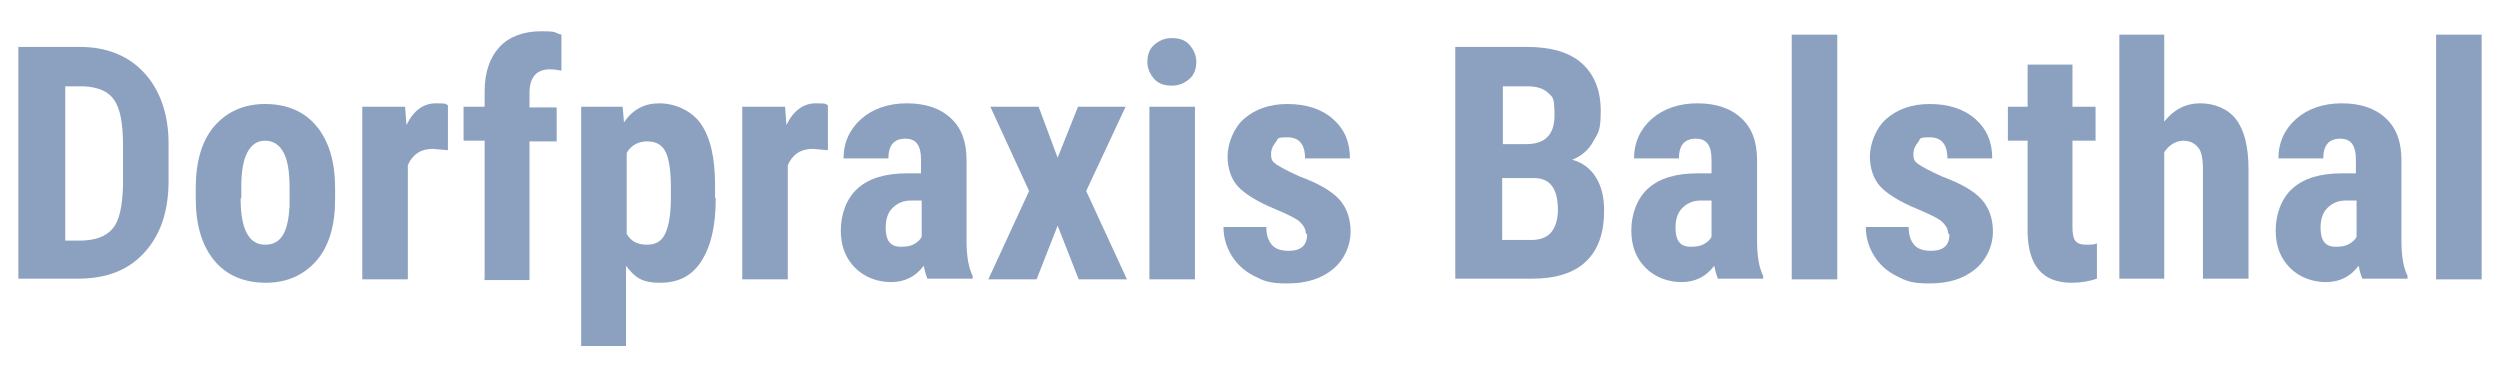
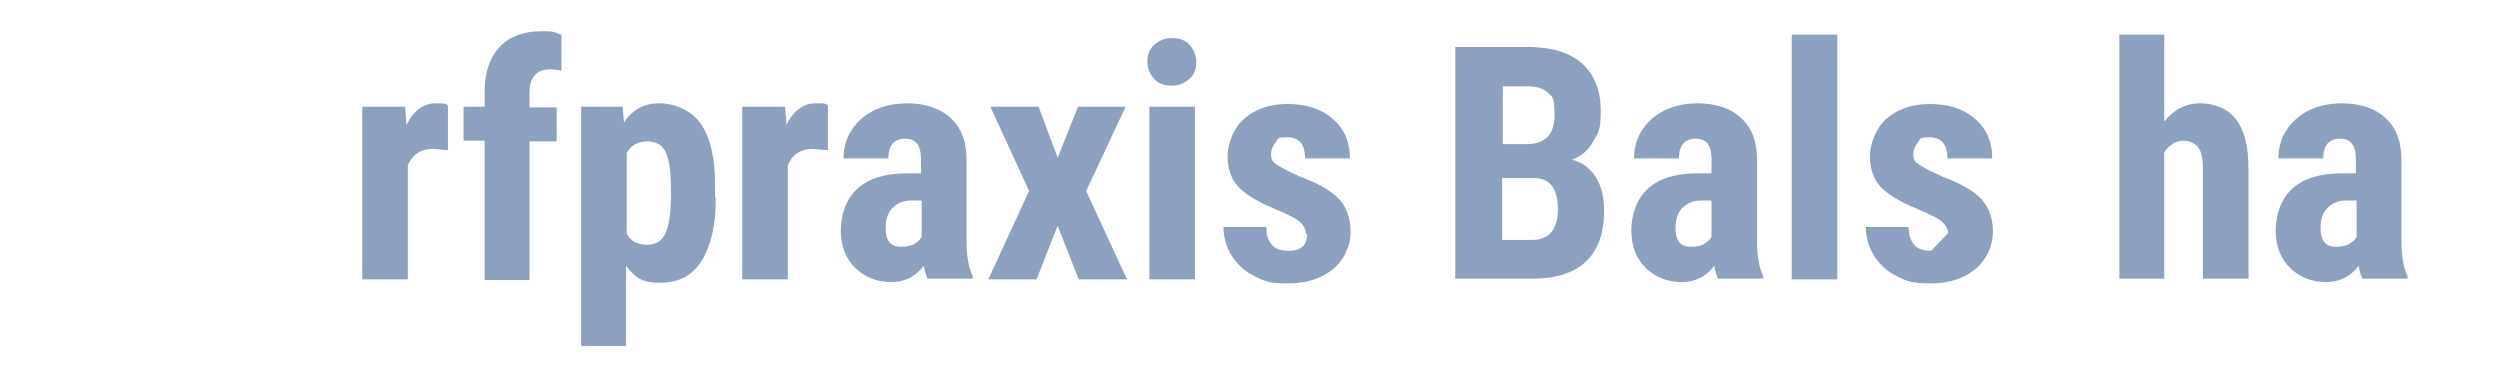
<svg xmlns="http://www.w3.org/2000/svg" id="Ebene_1" version="1.1" viewBox="0 0 367.8 54.1">
  <defs>
    <style>
      .st0 {
        fill: #8ca0c0;
      }
    </style>
  </defs>
-   <path class="st0" d="M2.7,41.1V6.9h9c4,0,7.2,1.3,9.5,3.8s3.6,6,3.6,10.4v5.5c0,4.5-1.2,8-3.6,10.6s-5.6,3.8-9.8,3.8H2.7ZM9.6,12.7v22.7h2.1c2.3,0,3.9-.6,4.9-1.8s1.4-3.3,1.5-6.3v-5.9c0-3.2-.4-5.4-1.3-6.7s-2.4-1.9-4.5-2h-2.5Z" />
-   <path class="st0" d="M28.8,27.6c0-3.8.9-6.9,2.7-9s4.3-3.3,7.5-3.3,5.8,1.1,7.6,3.3,2.7,5.2,2.7,9.1v1.6c0,3.9-.9,6.9-2.7,9s-4.3,3.3-7.5,3.3-5.8-1.1-7.6-3.3-2.7-5.2-2.7-9.1v-1.6ZM35.4,29.2c0,4.5,1.2,6.8,3.6,6.8s3.4-1.9,3.6-5.7v-2.8c0-2.3-.3-4-.9-5.1s-1.5-1.7-2.7-1.7-2,.6-2.6,1.7-.9,2.8-.9,5.1v1.7Z" />
  <path class="st0" d="M65.9,22.1l-2.2-.2c-1.8,0-3,.8-3.7,2.4v16.8h-6.7V15.7h6.3l.2,2.7c1-2.1,2.5-3.2,4.3-3.2s1.4.1,1.8.3v6.6Z" />
  <path class="st0" d="M71.3,41.1v-20.4h-3.1v-5h3.1v-2.3c0-2.8.8-5,2.2-6.5s3.5-2.3,6.1-2.3,1.8.2,3,.5v5.3c-.5-.1-1-.2-1.7-.2-2,0-3,1.2-3,3.5v2.1h4v5h-4v20.4h-6.7Z" />
  <path class="st0" d="M105.3,29.2c0,4-.7,7-2.1,9.2s-3.4,3.2-6.1,3.2-3.7-.8-5-2.5v11.8h-6.6V15.7h6.1l.2,2.3c1.3-1.9,3-2.8,5.2-2.8s4.7,1,6.1,3,2.1,5,2.1,9v1.9ZM98.7,27.5c0-2.5-.3-4.2-.8-5.2s-1.4-1.5-2.7-1.5-2.4.6-3,1.7v11.9c.6,1.1,1.6,1.6,3,1.6s2.2-.6,2.7-1.7.8-2.8.8-5.2v-1.7Z" />
  <path class="st0" d="M121.8,22.1l-2.2-.2c-1.8,0-3,.8-3.7,2.4v16.8h-6.7V15.7h6.3l.2,2.7c1-2.1,2.5-3.2,4.3-3.2s1.4.1,1.8.3v6.6Z" />
  <path class="st0" d="M136.5,41.1c-.2-.4-.4-1-.6-2-1.2,1.6-2.8,2.4-4.8,2.4s-3.9-.7-5.3-2.1-2.1-3.2-2.1-5.5.8-4.7,2.5-6.2,4.1-2.2,7.3-2.2h2v-2c0-1.1-.2-1.9-.6-2.4s-1-.7-1.7-.7c-1.7,0-2.5,1-2.5,2.9h-6.6c0-2.3.9-4.3,2.6-5.8s4-2.3,6.7-2.3,4.9.7,6.5,2.2,2.3,3.5,2.3,6.2v11.9c0,2.2.3,3.9.9,5.1v.4h-6.7ZM132.6,36.3c.7,0,1.4-.1,1.9-.4s.9-.6,1.1-1.1v-5.3h-1.6c-1.1,0-2,.4-2.7,1.1s-1,1.7-1,2.9c0,1.9.7,2.8,2.2,2.8Z" />
  <path class="st0" d="M155.6,23.2l3-7.5h7l-5.8,12.4,6,13h-7.1l-3.1-7.9-3.1,7.9h-7.1l6-13-5.7-12.4h7.1l2.8,7.5Z" />
  <path class="st0" d="M168.8,9.1c0-1,.3-1.9,1-2.5s1.5-1,2.6-1,2,.3,2.6,1,1,1.5,1,2.5-.3,1.9-1,2.5-1.5,1-2.6,1-2-.3-2.6-1-1-1.5-1-2.5ZM175.8,41.1h-6.7V15.7h6.7v25.4Z" />
  <path class="st0" d="M192.1,34.3c0-.6-.3-1.1-.8-1.6s-1.7-1.1-3.6-1.9c-2.7-1.1-4.6-2.3-5.6-3.4s-1.5-2.7-1.5-4.4.8-4.1,2.4-5.5,3.7-2.2,6.4-2.2,5,.7,6.7,2.2,2.5,3.4,2.5,5.8h-6.6c0-2.1-.9-3.1-2.6-3.1s-1.3.2-1.7.7-.7,1-.7,1.8.2,1.1.8,1.5,1.7,1,3.5,1.8c2.7,1,4.6,2.1,5.7,3.3s1.7,2.8,1.7,4.8-.9,4.1-2.6,5.5-3.9,2.1-6.7,2.1-3.5-.4-4.9-1.1-2.5-1.7-3.3-3-1.2-2.7-1.2-4.2h6.3c0,1.2.3,2,.8,2.6s1.3.9,2.5.9c1.8,0,2.7-.8,2.7-2.4Z" />
  <path class="st0" d="M214.1,41.1V6.9h10.5c3.6,0,6.3.8,8.1,2.4s2.8,3.9,2.8,7-.4,3.2-1.1,4.5-1.8,2.2-3.1,2.7c1.5.4,2.7,1.3,3.5,2.6s1.2,2.9,1.2,4.9c0,3.3-.9,5.8-2.7,7.5s-4.5,2.5-7.9,2.5h-11.3ZM221,21.2h3.6c2.7,0,4.1-1.4,4.1-4.2s-.3-2.7-.9-3.3-1.6-1-3-1h-3.7v8.5ZM221,26.2v9.1h4.4c1.2,0,2.2-.4,2.8-1.1s1-1.9,1-3.3c0-3.1-1.1-4.6-3.3-4.7h-4.9Z" />
  <path class="st0" d="M252.8,41.1c-.2-.4-.4-1-.6-2-1.2,1.6-2.8,2.4-4.8,2.4s-3.9-.7-5.3-2.1-2.1-3.2-2.1-5.5.8-4.7,2.5-6.2,4.1-2.2,7.3-2.2h2v-2c0-1.1-.2-1.9-.6-2.4s-1-.7-1.7-.7c-1.7,0-2.5,1-2.5,2.9h-6.6c0-2.3.9-4.3,2.6-5.8s4-2.3,6.7-2.3,4.9.7,6.5,2.2,2.3,3.5,2.3,6.2v11.9c0,2.2.3,3.9.9,5.1v.4h-6.7ZM248.8,36.3c.7,0,1.4-.1,1.9-.4s.9-.6,1.1-1.1v-5.3h-1.6c-1.1,0-2,.4-2.7,1.1s-1,1.7-1,2.9c0,1.9.7,2.8,2.2,2.8Z" />
  <path class="st0" d="M270.3,41.1h-6.7V5.1h6.7v36Z" />
-   <path class="st0" d="M286.6,34.3c0-.6-.3-1.1-.8-1.6s-1.7-1.1-3.6-1.9c-2.7-1.1-4.6-2.3-5.6-3.4s-1.5-2.7-1.5-4.4.8-4.1,2.4-5.5,3.7-2.2,6.4-2.2,5,.7,6.7,2.2,2.5,3.4,2.5,5.8h-6.6c0-2.1-.9-3.1-2.6-3.1s-1.3.2-1.7.7-.7,1-.7,1.8.2,1.1.8,1.5,1.7,1,3.5,1.8c2.7,1,4.6,2.1,5.7,3.3s1.7,2.8,1.7,4.8-.9,4.1-2.6,5.5-3.9,2.1-6.7,2.1-3.5-.4-4.9-1.1-2.5-1.7-3.3-3-1.2-2.7-1.2-4.2h6.3c0,1.2.3,2,.8,2.6s1.3.9,2.5.9c1.8,0,2.7-.8,2.7-2.4Z" />
-   <path class="st0" d="M304.9,9.5v6.2h3.4v5h-3.4v12.6c0,1,.1,1.7.4,2.1.3.4.8.6,1.6.6s1.2,0,1.6-.2v5.2c-1.2.4-2.4.6-3.7.6-4.3,0-6.4-2.5-6.5-7.4v-13.5h-2.9v-5h2.9v-6.2h6.6Z" />
+   <path class="st0" d="M286.6,34.3c0-.6-.3-1.1-.8-1.6s-1.7-1.1-3.6-1.9c-2.7-1.1-4.6-2.3-5.6-3.4s-1.5-2.7-1.5-4.4.8-4.1,2.4-5.5,3.7-2.2,6.4-2.2,5,.7,6.7,2.2,2.5,3.4,2.5,5.8h-6.6c0-2.1-.9-3.1-2.6-3.1s-1.3.2-1.7.7-.7,1-.7,1.8.2,1.1.8,1.5,1.7,1,3.5,1.8c2.7,1,4.6,2.1,5.7,3.3s1.7,2.8,1.7,4.8-.9,4.1-2.6,5.5-3.9,2.1-6.7,2.1-3.5-.4-4.9-1.1-2.5-1.7-3.3-3-1.2-2.7-1.2-4.2h6.3c0,1.2.3,2,.8,2.6s1.3.9,2.5.9Z" />
  <path class="st0" d="M318.4,17.9c1.4-1.8,3.2-2.7,5.3-2.7s4.1.8,5.3,2.4,1.8,4,1.8,7.3v16.1h-6.7v-16.1c0-1.5-.2-2.6-.7-3.2s-1.2-1-2.2-1-2.1.6-2.8,1.7v18.6h-6.6V5.1h6.6v12.9Z" />
  <path class="st0" d="M347.6,41.1c-.2-.4-.4-1-.6-2-1.2,1.6-2.8,2.4-4.8,2.4s-3.9-.7-5.3-2.1-2.1-3.2-2.1-5.5.8-4.7,2.5-6.2,4.1-2.2,7.3-2.2h2v-2c0-1.1-.2-1.9-.6-2.4s-1-.7-1.7-.7c-1.7,0-2.5,1-2.5,2.9h-6.6c0-2.3.9-4.3,2.6-5.8s4-2.3,6.7-2.3,4.9.7,6.5,2.2,2.3,3.5,2.3,6.2v11.9c0,2.2.3,3.9.9,5.1v.4h-6.7ZM343.7,36.3c.7,0,1.4-.1,1.9-.4s.9-.6,1.1-1.1v-5.3h-1.6c-1.1,0-2,.4-2.7,1.1s-1,1.7-1,2.9c0,1.9.7,2.8,2.2,2.8Z" />
-   <path class="st0" d="M365.1,41.1h-6.7V5.1h6.7v36Z" />
</svg>